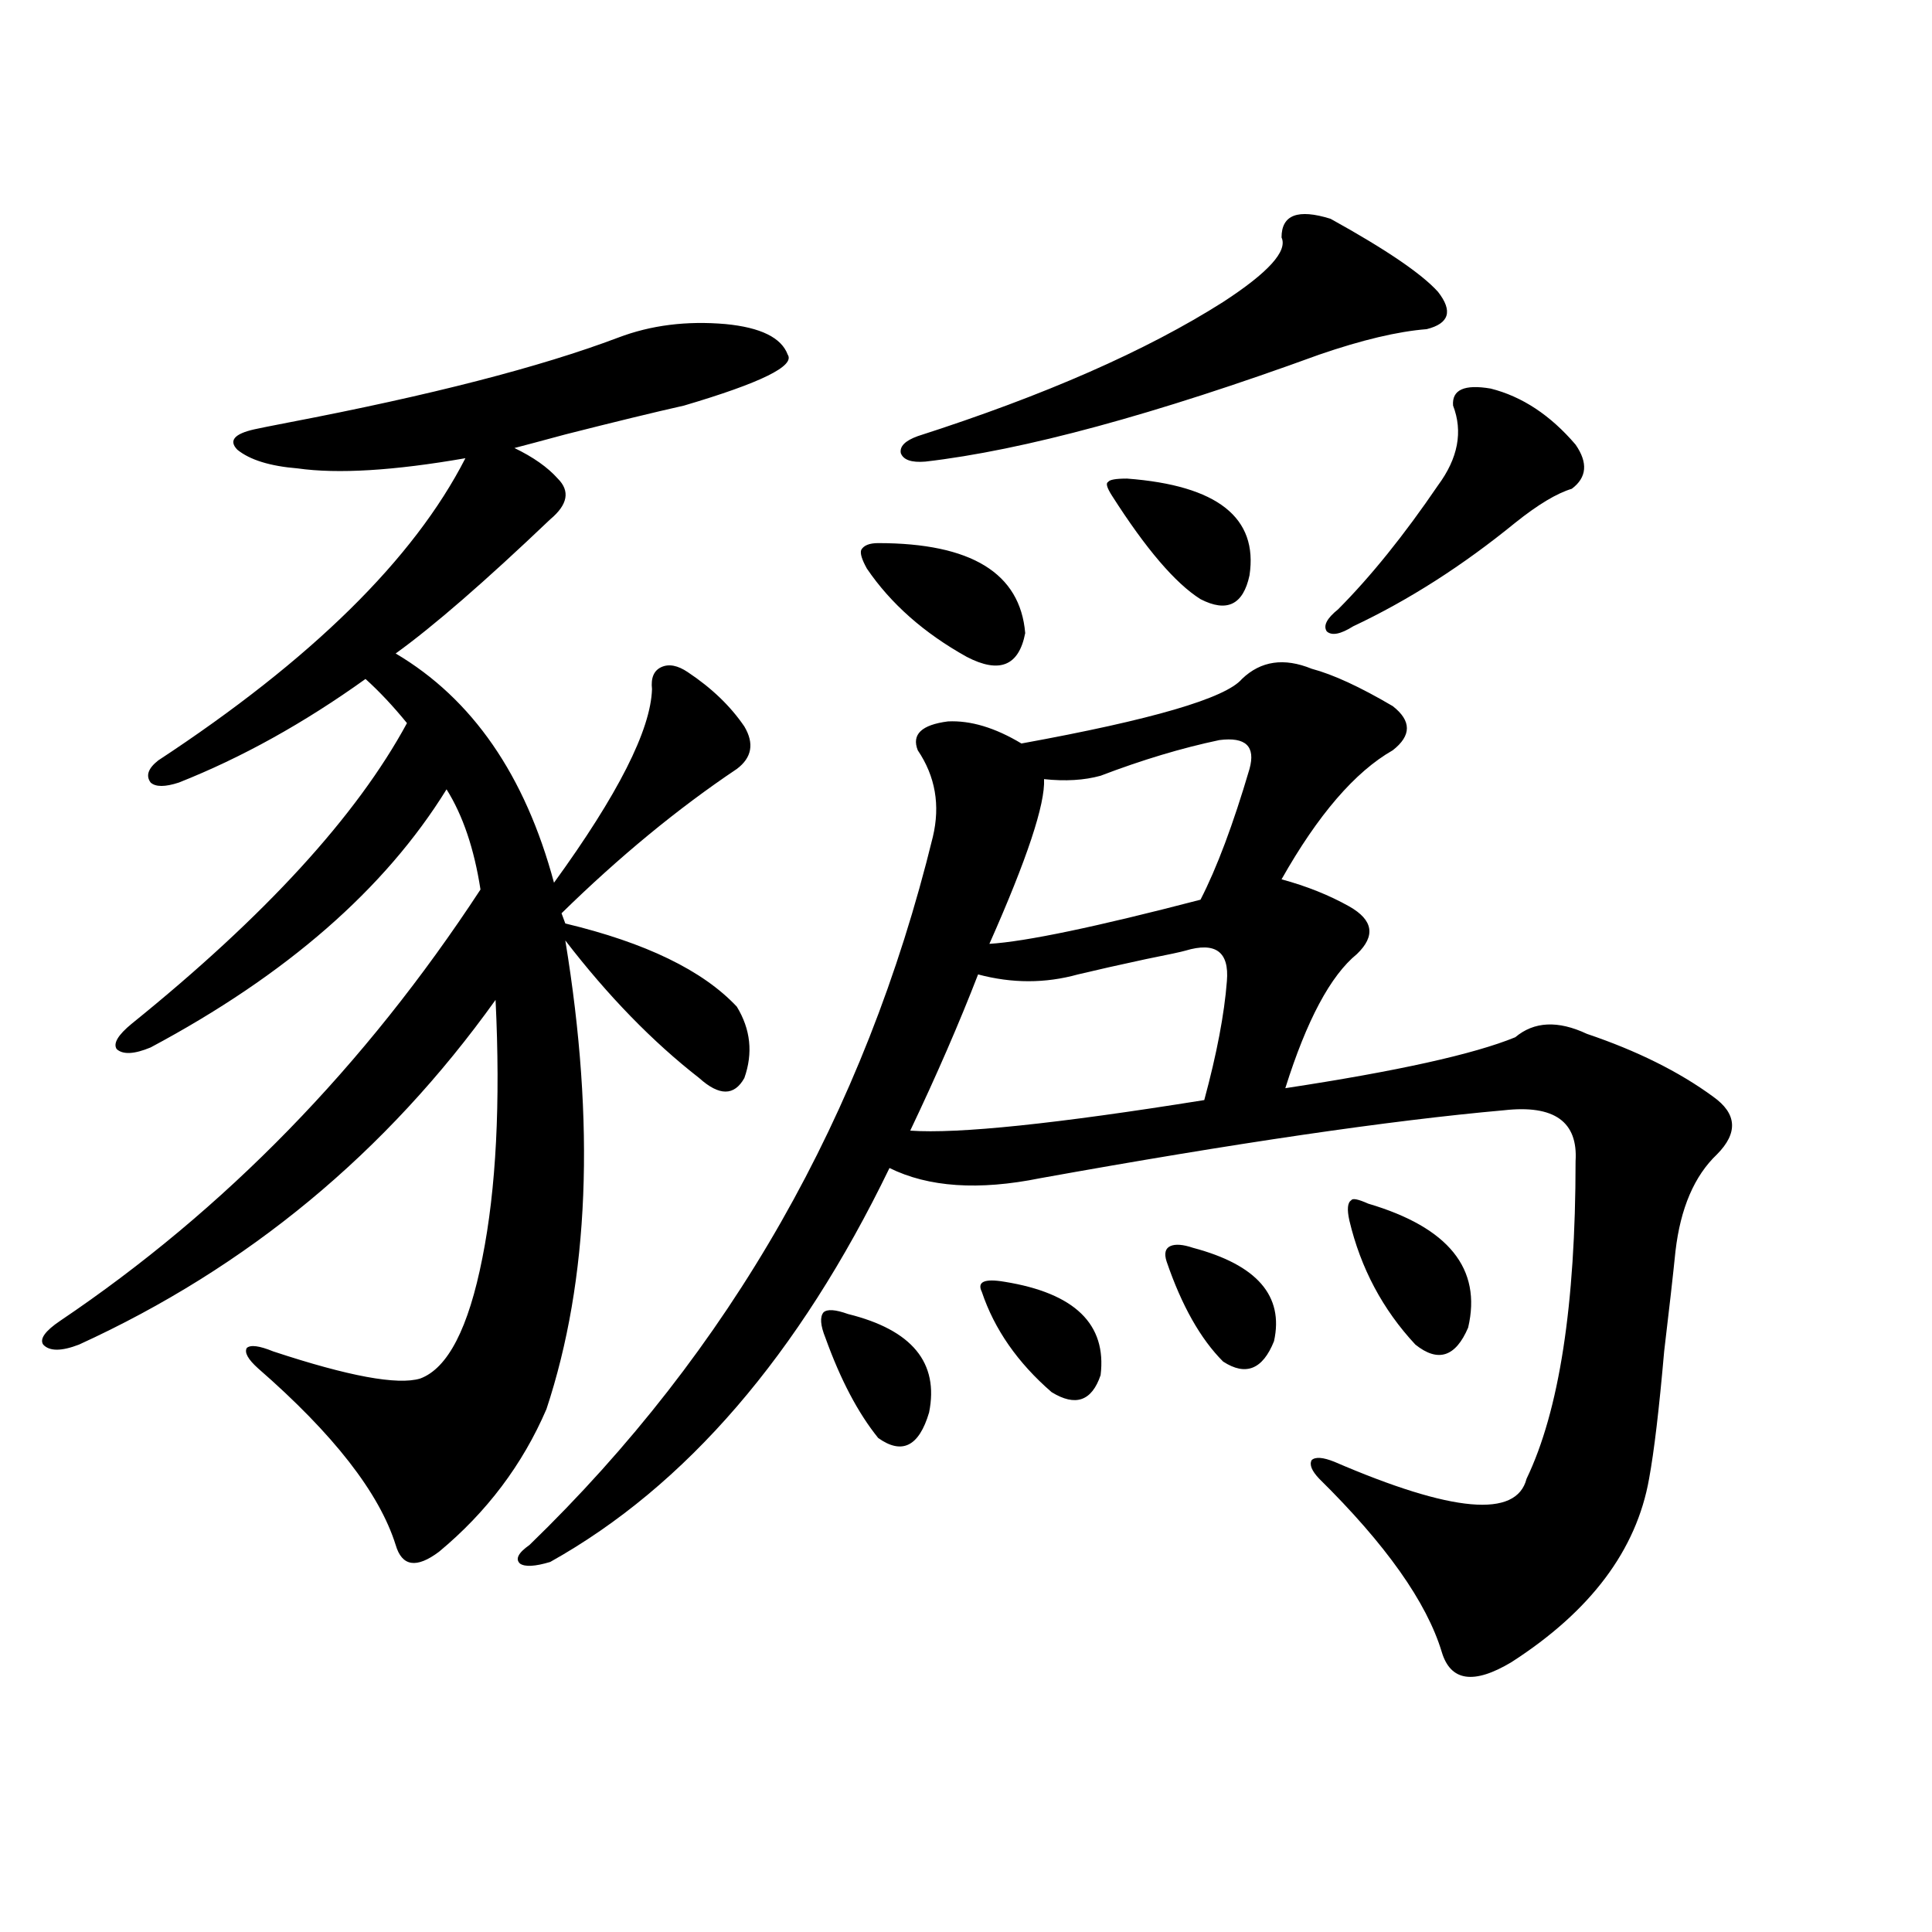
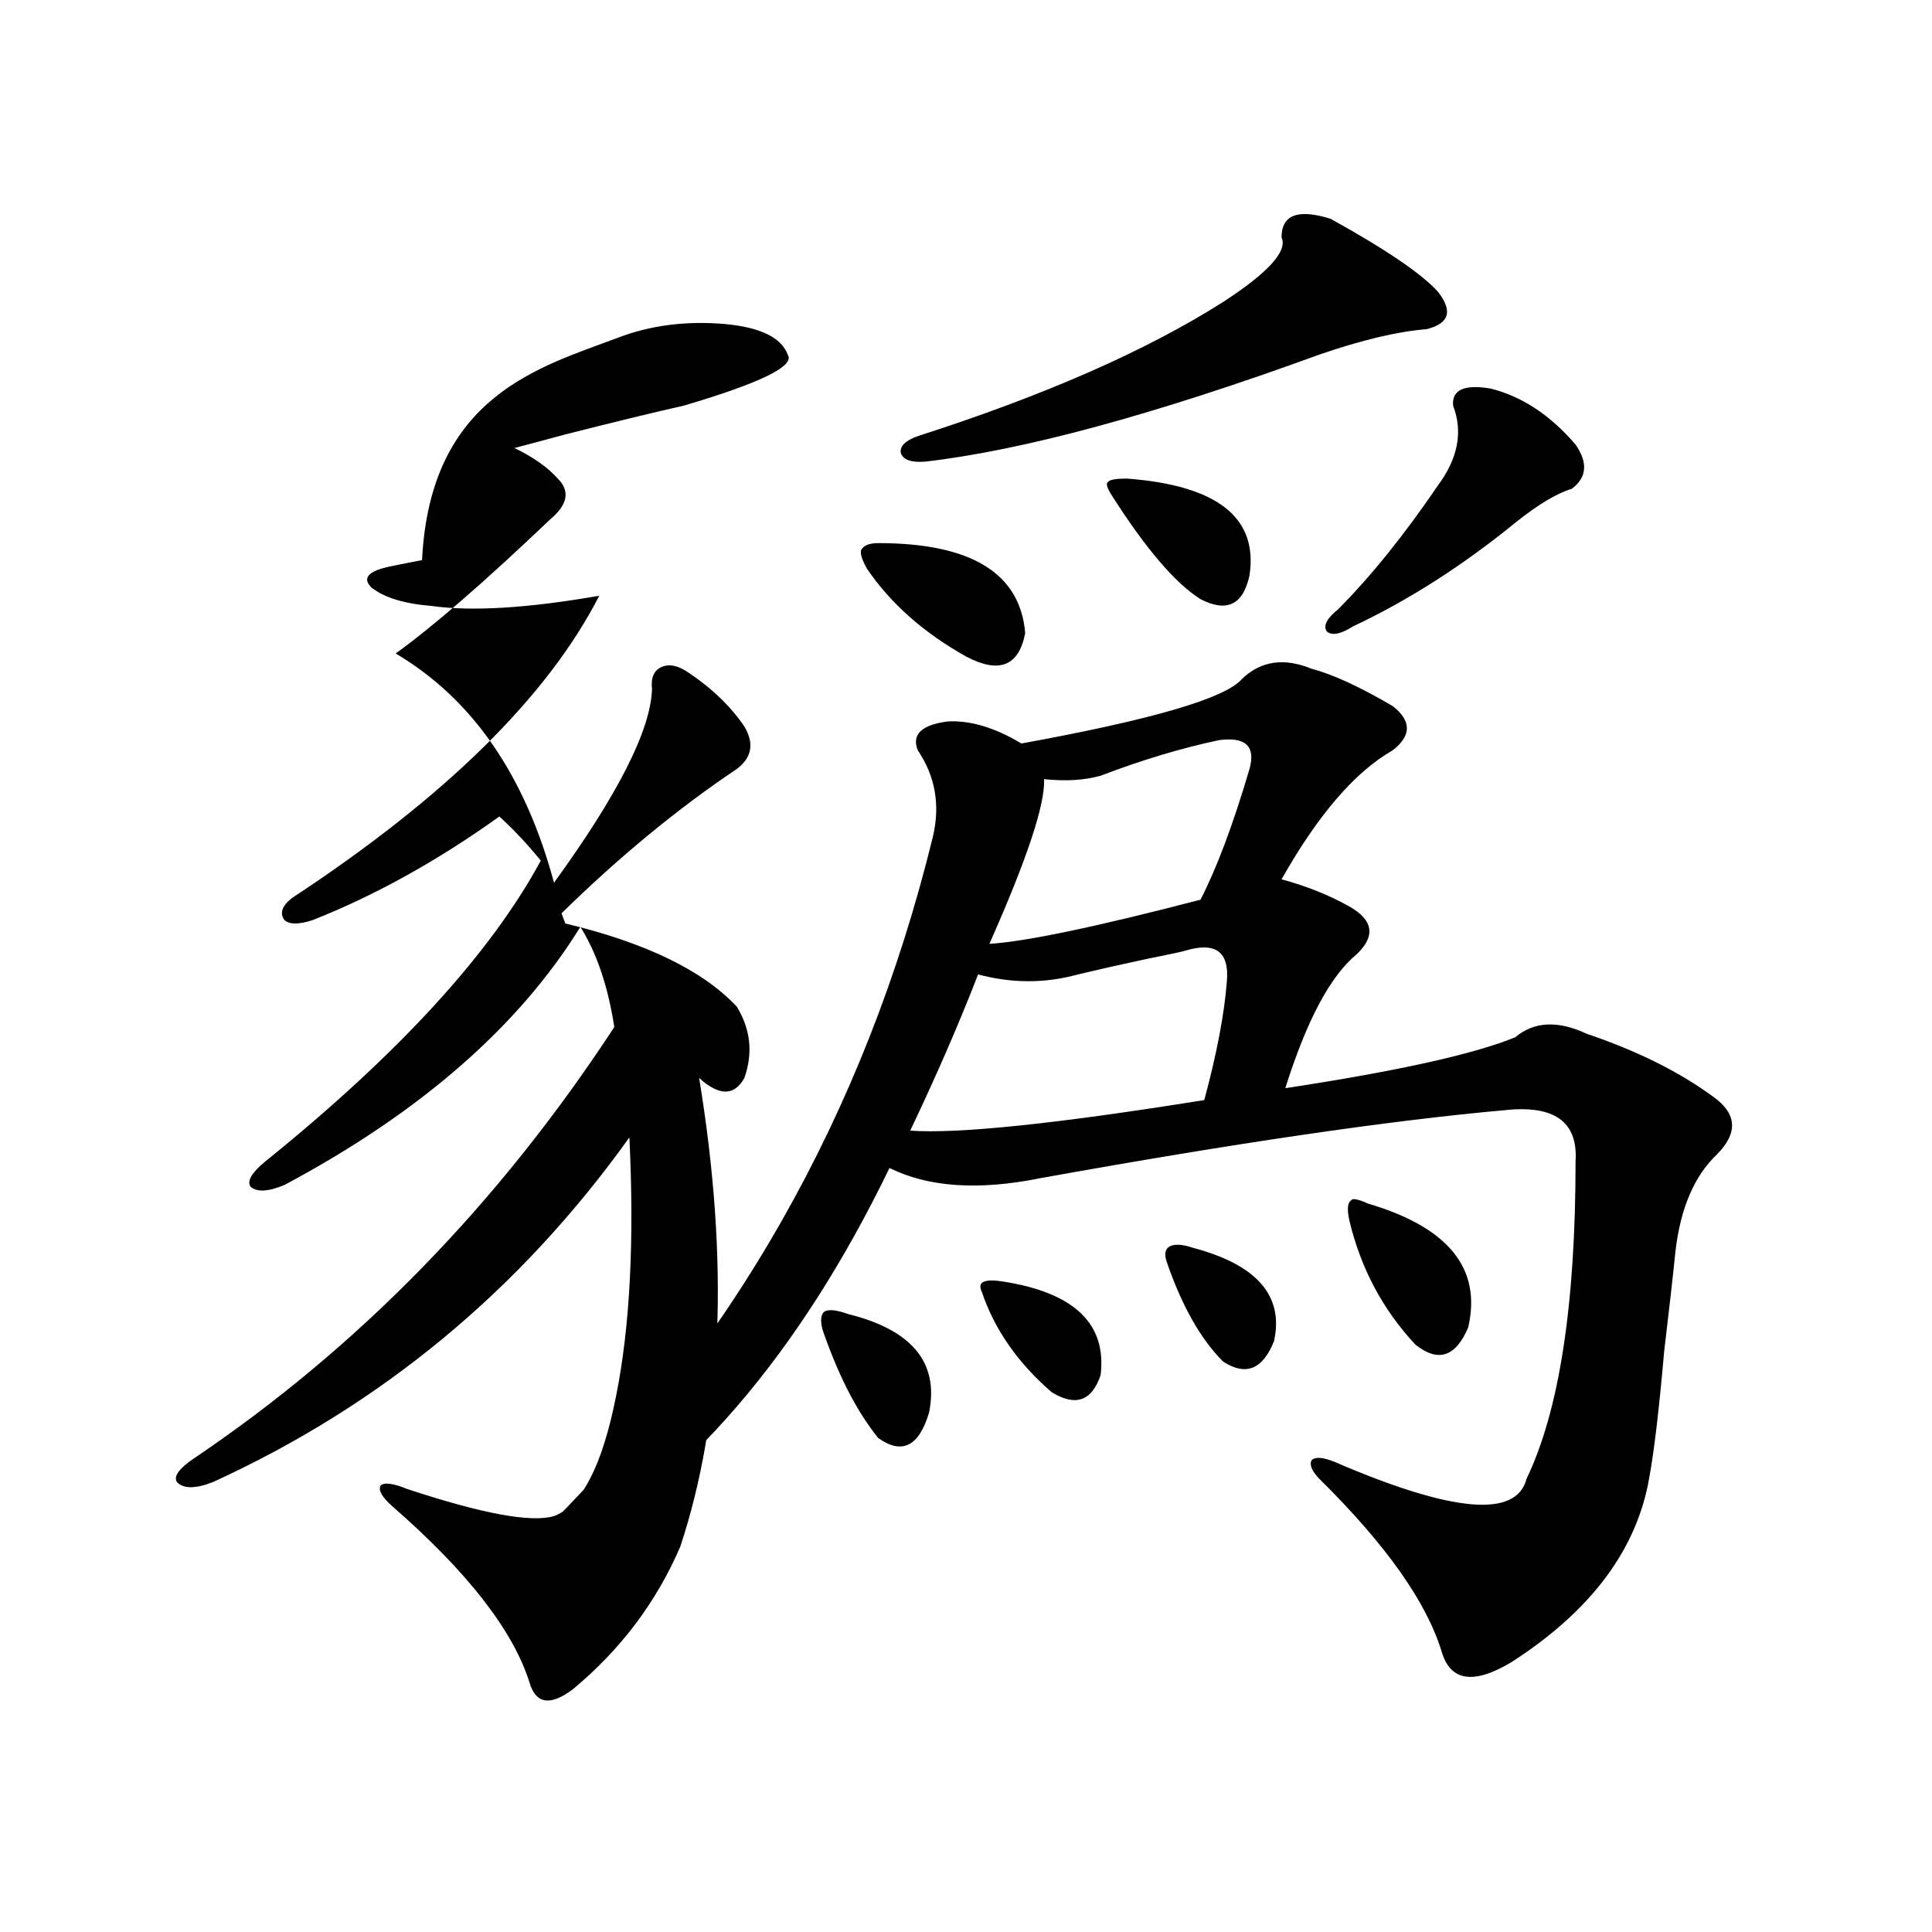
<svg xmlns="http://www.w3.org/2000/svg" version="1.1" id="图层_1" x="0px" y="0px" width="1000px" height="1000px" viewBox="0 0 1000 1000" enable-background="new 0 0 1000 1000" xml:space="preserve">
-   <path d="M319.919,174.766c16.905-6.44,35.441-8.789,55.608-7.031c18.201,1.758,28.933,7.031,32.194,15.82  c3.902,5.864-13.993,14.653-53.657,26.367c-15.609,3.516-36.097,8.501-61.462,14.941c-13.018,3.516-21.798,5.864-26.341,7.031  c9.756,4.696,17.226,9.97,22.438,15.82c6.494,6.454,5.198,13.485-3.902,21.094c-33.825,32.231-60.486,55.371-79.998,69.434  c39.664,23.442,66.98,62.993,81.949,118.652c33.17-45.703,50.075-79.102,50.73-100.195c-0.655-5.851,0.976-9.668,4.878-11.426  s8.445-0.879,13.658,2.637c12.348,8.212,22.104,17.578,29.268,28.125c5.198,8.789,3.902,16.122-3.902,21.973  c-30.578,20.517-60.821,45.415-90.729,74.707l1.951,5.273c41.615,9.97,71.218,24.321,88.778,43.066  c7.149,11.728,8.445,24.032,3.902,36.914c-5.213,9.38-13.018,9.38-23.414,0c-24.069-18.745-47.163-42.476-69.267-71.191  c15.609,94.922,12.348,175.781-9.756,242.578c-12.362,28.716-30.898,53.325-55.608,73.828c-11.707,8.789-19.191,7.622-22.438-3.516  c-8.46-26.944-32.194-57.417-71.218-91.406c-5.213-4.683-7.164-8.198-5.854-10.547c1.951-1.758,6.494-1.167,13.658,1.758  c39.023,12.896,64.389,17.578,76.096,14.063c14.299-5.273,25.03-26.065,32.194-62.402c7.149-35.733,9.421-80.269,6.829-133.594  c-56.584,79.102-128.457,138.579-215.604,178.418c-9.115,3.516-15.289,3.516-18.536,0c-1.951-2.925,0.976-7.031,8.78-12.305  c85.196-57.417,157.71-131.836,217.556-223.242c-3.262-21.094-9.115-38.37-17.561-51.855  c-31.874,51.567-82.925,96.103-153.167,133.594c-8.46,3.516-14.313,3.817-17.561,0.879c-1.951-2.925,0.641-7.319,7.805-13.184  c68.932-55.659,116.415-107.515,142.436-155.566c-7.164-8.789-14.313-16.397-21.463-22.852  c-31.874,22.852-64.068,40.731-96.583,53.613c-7.164,2.349-12.042,2.349-14.634,0c-2.606-3.516-1.311-7.319,3.902-11.426  c79.343-52.144,132.345-104.288,159.021-156.445c-37.072,6.454-66.02,8.212-86.827,5.273c-14.313-1.167-24.725-4.395-31.219-9.668  c-4.558-4.683-1.631-8.198,8.78-10.547c2.592-0.577,8.445-1.758,17.561-3.516C222.681,204.648,279.585,190.009,319.919,174.766z   M642.838,351.426c9.756-9.366,21.783-11.124,36.097-5.273c11.052,2.938,25.03,9.38,41.95,19.336c9.756,7.622,9.756,15.243,0,22.852  c-19.512,11.138-38.703,33.398-57.56,66.797c13.003,3.516,24.71,8.212,35.121,14.063c12.348,7.031,13.658,15.243,3.902,24.609  c-13.658,11.138-26.021,34.277-37.072,69.434c57.88-8.789,97.559-17.578,119.021-26.367c9.756-8.198,22.104-8.789,37.072-1.758  c26.006,8.789,47.804,19.638,65.364,32.52c12.348,8.789,13.003,18.759,1.951,29.883c-11.707,11.138-18.871,27.837-21.463,50.098  c-1.311,12.896-3.262,30.185-5.854,51.855c-2.606,29.883-5.213,51.855-7.805,65.918c-6.509,36.914-30.243,68.555-71.218,94.922  c-19.512,11.714-31.554,9.956-36.097-5.273c-7.805-25.79-28.947-55.659-63.413-89.648c-3.902-4.093-5.213-7.319-3.902-9.668  c1.951-1.758,5.854-1.456,11.707,0.879c61.127,26.367,94.297,29.306,99.51,8.789c16.905-35.156,25.365-89.937,25.365-164.355  c1.296-20.503-11.066-29.292-37.072-26.367c-59.19,5.273-139.188,17.001-239.994,35.156c-31.874,6.454-57.895,4.696-78.047-5.273  c-46.828,96.68-105.363,164.657-175.605,203.906c-7.805,2.349-13.018,2.637-15.609,0.879c-2.606-2.335-0.976-5.562,4.878-9.668  c104.053-100.772,173.654-222.94,208.775-366.504c3.902-16.397,1.296-31.339-7.805-44.824c-3.262-8.198,1.951-13.184,15.609-14.941  c11.707-0.577,24.39,3.228,38.048,11.426C596.33,372.52,634.378,361.396,642.838,351.426z M438.94,680.137  c33.17,8.212,47.148,25.2,41.95,50.977c-5.213,17.578-13.993,21.973-26.341,13.184c-10.411-12.882-19.512-30.171-27.316-51.855  c-2.606-6.44-2.927-10.835-0.976-13.184C428.209,677.5,432.432,677.802,438.94,680.137z M454.55,281.113  c48.124,0,73.489,15.532,76.096,46.582c-3.262,17.001-13.338,21.094-30.243,12.305c-22.118-12.305-39.358-27.534-51.706-45.703  c-2.606-4.683-3.582-7.91-2.927-9.668C447.065,282.294,449.992,281.113,454.55,281.113z M688.69,113.242  c28.612,15.82,47.148,28.427,55.608,37.793c7.805,9.97,5.854,16.411-5.854,19.336c-14.969,1.181-33.505,5.575-55.608,13.184  c-85.211,31.063-153.167,49.521-203.897,55.371c-7.164,0.591-11.387-0.879-12.683-4.395c-0.655-3.516,2.271-6.44,8.78-8.789  c65.685-21.094,118.366-44.233,158.045-69.434c23.414-15.229,33.49-26.367,30.243-33.398  C663.325,111.196,671.771,107.969,688.69,113.242z M613.57,492.051c-1.951,0.591-8.78,2.06-20.487,4.395  c-13.658,2.938-25.365,5.575-35.121,7.91c-16.92,4.696-34.146,4.696-51.706,0c-9.756,25.2-21.463,52.157-35.121,80.859  c24.71,1.758,75.44-3.516,152.191-15.82c6.494-24.019,10.396-44.522,11.707-61.523C636.329,492.642,629.18,487.368,613.57,492.051z   M519.914,663.438c36.417,5.864,53.002,21.973,49.755,48.34c-4.558,13.485-13.018,16.411-25.365,8.789  c-17.561-15.229-29.603-32.52-36.097-51.855C505.601,663.438,509.503,661.68,519.914,663.438z M631.131,383.066  c-19.512,4.106-39.999,10.259-61.462,18.457c-8.46,2.349-18.216,2.938-29.268,1.758c0.641,12.896-8.78,41.309-28.292,85.254  c18.856-1.167,55.273-8.789,109.266-22.852c8.445-16.397,16.905-38.96,25.365-67.676  C649.987,386.294,644.789,381.309,631.131,383.066z M583.327,247.715c46.828,3.516,67.956,20.215,63.413,50.098  c-3.262,15.243-11.707,19.336-25.365,12.305c-13.018-8.198-28.292-26.065-45.853-53.613c-2.606-4.093-3.262-6.44-1.951-7.031  C574.212,248.306,577.474,247.715,583.327,247.715z M617.473,645.859c33.17,8.789,47.148,24.911,41.95,48.34  c-5.854,14.653-14.634,18.169-26.341,10.547c-11.707-11.714-21.463-29.004-29.268-51.855c-1.311-4.093-0.655-6.729,1.951-7.91  C608.357,643.813,612.26,644.102,617.473,645.859z M771.615,201.133c16.25,4.106,30.884,13.774,43.901,29.004  c6.494,9.38,5.854,17.001-1.951,22.852c-7.805,2.349-17.561,8.212-29.268,17.578c-27.316,22.274-55.288,40.142-83.9,53.613  c-6.509,4.106-11.066,4.985-13.658,2.637c-1.951-2.925,0-6.729,5.854-11.426c16.905-16.987,34.146-38.37,51.706-64.16  c10.396-14.063,13.003-27.823,7.805-41.309C751.448,201.724,757.957,198.798,771.615,201.133z M708.202,623.008  c41.615,12.305,58.855,33.7,51.706,64.16c-6.509,15.243-15.609,18.169-27.316,8.789c-16.92-18.155-28.292-39.551-34.146-64.16  c-1.311-5.851-0.976-9.366,0.976-10.547C700.063,620.083,702.989,620.673,708.202,623.008z" />
+   <path d="M319.919,174.766c16.905-6.44,35.441-8.789,55.608-7.031c18.201,1.758,28.933,7.031,32.194,15.82  c3.902,5.864-13.993,14.653-53.657,26.367c-15.609,3.516-36.097,8.501-61.462,14.941c-13.018,3.516-21.798,5.864-26.341,7.031  c9.756,4.696,17.226,9.97,22.438,15.82c6.494,6.454,5.198,13.485-3.902,21.094c-33.825,32.231-60.486,55.371-79.998,69.434  c39.664,23.442,66.98,62.993,81.949,118.652c33.17-45.703,50.075-79.102,50.73-100.195c-0.655-5.851,0.976-9.668,4.878-11.426  s8.445-0.879,13.658,2.637c12.348,8.212,22.104,17.578,29.268,28.125c5.198,8.789,3.902,16.122-3.902,21.973  c-30.578,20.517-60.821,45.415-90.729,74.707l1.951,5.273c41.615,9.97,71.218,24.321,88.778,43.066  c7.149,11.728,8.445,24.032,3.902,36.914c-5.213,9.38-13.018,9.38-23.414,0c15.609,94.922,12.348,175.781-9.756,242.578c-12.362,28.716-30.898,53.325-55.608,73.828c-11.707,8.789-19.191,7.622-22.438-3.516  c-8.46-26.944-32.194-57.417-71.218-91.406c-5.213-4.683-7.164-8.198-5.854-10.547c1.951-1.758,6.494-1.167,13.658,1.758  c39.023,12.896,64.389,17.578,76.096,14.063c14.299-5.273,25.03-26.065,32.194-62.402c7.149-35.733,9.421-80.269,6.829-133.594  c-56.584,79.102-128.457,138.579-215.604,178.418c-9.115,3.516-15.289,3.516-18.536,0c-1.951-2.925,0.976-7.031,8.78-12.305  c85.196-57.417,157.71-131.836,217.556-223.242c-3.262-21.094-9.115-38.37-17.561-51.855  c-31.874,51.567-82.925,96.103-153.167,133.594c-8.46,3.516-14.313,3.817-17.561,0.879c-1.951-2.925,0.641-7.319,7.805-13.184  c68.932-55.659,116.415-107.515,142.436-155.566c-7.164-8.789-14.313-16.397-21.463-22.852  c-31.874,22.852-64.068,40.731-96.583,53.613c-7.164,2.349-12.042,2.349-14.634,0c-2.606-3.516-1.311-7.319,3.902-11.426  c79.343-52.144,132.345-104.288,159.021-156.445c-37.072,6.454-66.02,8.212-86.827,5.273c-14.313-1.167-24.725-4.395-31.219-9.668  c-4.558-4.683-1.631-8.198,8.78-10.547c2.592-0.577,8.445-1.758,17.561-3.516C222.681,204.648,279.585,190.009,319.919,174.766z   M642.838,351.426c9.756-9.366,21.783-11.124,36.097-5.273c11.052,2.938,25.03,9.38,41.95,19.336c9.756,7.622,9.756,15.243,0,22.852  c-19.512,11.138-38.703,33.398-57.56,66.797c13.003,3.516,24.71,8.212,35.121,14.063c12.348,7.031,13.658,15.243,3.902,24.609  c-13.658,11.138-26.021,34.277-37.072,69.434c57.88-8.789,97.559-17.578,119.021-26.367c9.756-8.198,22.104-8.789,37.072-1.758  c26.006,8.789,47.804,19.638,65.364,32.52c12.348,8.789,13.003,18.759,1.951,29.883c-11.707,11.138-18.871,27.837-21.463,50.098  c-1.311,12.896-3.262,30.185-5.854,51.855c-2.606,29.883-5.213,51.855-7.805,65.918c-6.509,36.914-30.243,68.555-71.218,94.922  c-19.512,11.714-31.554,9.956-36.097-5.273c-7.805-25.79-28.947-55.659-63.413-89.648c-3.902-4.093-5.213-7.319-3.902-9.668  c1.951-1.758,5.854-1.456,11.707,0.879c61.127,26.367,94.297,29.306,99.51,8.789c16.905-35.156,25.365-89.937,25.365-164.355  c1.296-20.503-11.066-29.292-37.072-26.367c-59.19,5.273-139.188,17.001-239.994,35.156c-31.874,6.454-57.895,4.696-78.047-5.273  c-46.828,96.68-105.363,164.657-175.605,203.906c-7.805,2.349-13.018,2.637-15.609,0.879c-2.606-2.335-0.976-5.562,4.878-9.668  c104.053-100.772,173.654-222.94,208.775-366.504c3.902-16.397,1.296-31.339-7.805-44.824c-3.262-8.198,1.951-13.184,15.609-14.941  c11.707-0.577,24.39,3.228,38.048,11.426C596.33,372.52,634.378,361.396,642.838,351.426z M438.94,680.137  c33.17,8.212,47.148,25.2,41.95,50.977c-5.213,17.578-13.993,21.973-26.341,13.184c-10.411-12.882-19.512-30.171-27.316-51.855  c-2.606-6.44-2.927-10.835-0.976-13.184C428.209,677.5,432.432,677.802,438.94,680.137z M454.55,281.113  c48.124,0,73.489,15.532,76.096,46.582c-3.262,17.001-13.338,21.094-30.243,12.305c-22.118-12.305-39.358-27.534-51.706-45.703  c-2.606-4.683-3.582-7.91-2.927-9.668C447.065,282.294,449.992,281.113,454.55,281.113z M688.69,113.242  c28.612,15.82,47.148,28.427,55.608,37.793c7.805,9.97,5.854,16.411-5.854,19.336c-14.969,1.181-33.505,5.575-55.608,13.184  c-85.211,31.063-153.167,49.521-203.897,55.371c-7.164,0.591-11.387-0.879-12.683-4.395c-0.655-3.516,2.271-6.44,8.78-8.789  c65.685-21.094,118.366-44.233,158.045-69.434c23.414-15.229,33.49-26.367,30.243-33.398  C663.325,111.196,671.771,107.969,688.69,113.242z M613.57,492.051c-1.951,0.591-8.78,2.06-20.487,4.395  c-13.658,2.938-25.365,5.575-35.121,7.91c-16.92,4.696-34.146,4.696-51.706,0c-9.756,25.2-21.463,52.157-35.121,80.859  c24.71,1.758,75.44-3.516,152.191-15.82c6.494-24.019,10.396-44.522,11.707-61.523C636.329,492.642,629.18,487.368,613.57,492.051z   M519.914,663.438c36.417,5.864,53.002,21.973,49.755,48.34c-4.558,13.485-13.018,16.411-25.365,8.789  c-17.561-15.229-29.603-32.52-36.097-51.855C505.601,663.438,509.503,661.68,519.914,663.438z M631.131,383.066  c-19.512,4.106-39.999,10.259-61.462,18.457c-8.46,2.349-18.216,2.938-29.268,1.758c0.641,12.896-8.78,41.309-28.292,85.254  c18.856-1.167,55.273-8.789,109.266-22.852c8.445-16.397,16.905-38.96,25.365-67.676  C649.987,386.294,644.789,381.309,631.131,383.066z M583.327,247.715c46.828,3.516,67.956,20.215,63.413,50.098  c-3.262,15.243-11.707,19.336-25.365,12.305c-13.018-8.198-28.292-26.065-45.853-53.613c-2.606-4.093-3.262-6.44-1.951-7.031  C574.212,248.306,577.474,247.715,583.327,247.715z M617.473,645.859c33.17,8.789,47.148,24.911,41.95,48.34  c-5.854,14.653-14.634,18.169-26.341,10.547c-11.707-11.714-21.463-29.004-29.268-51.855c-1.311-4.093-0.655-6.729,1.951-7.91  C608.357,643.813,612.26,644.102,617.473,645.859z M771.615,201.133c16.25,4.106,30.884,13.774,43.901,29.004  c6.494,9.38,5.854,17.001-1.951,22.852c-7.805,2.349-17.561,8.212-29.268,17.578c-27.316,22.274-55.288,40.142-83.9,53.613  c-6.509,4.106-11.066,4.985-13.658,2.637c-1.951-2.925,0-6.729,5.854-11.426c16.905-16.987,34.146-38.37,51.706-64.16  c10.396-14.063,13.003-27.823,7.805-41.309C751.448,201.724,757.957,198.798,771.615,201.133z M708.202,623.008  c41.615,12.305,58.855,33.7,51.706,64.16c-6.509,15.243-15.609,18.169-27.316,8.789c-16.92-18.155-28.292-39.551-34.146-64.16  c-1.311-5.851-0.976-9.366,0.976-10.547C700.063,620.083,702.989,620.673,708.202,623.008z" />
</svg>